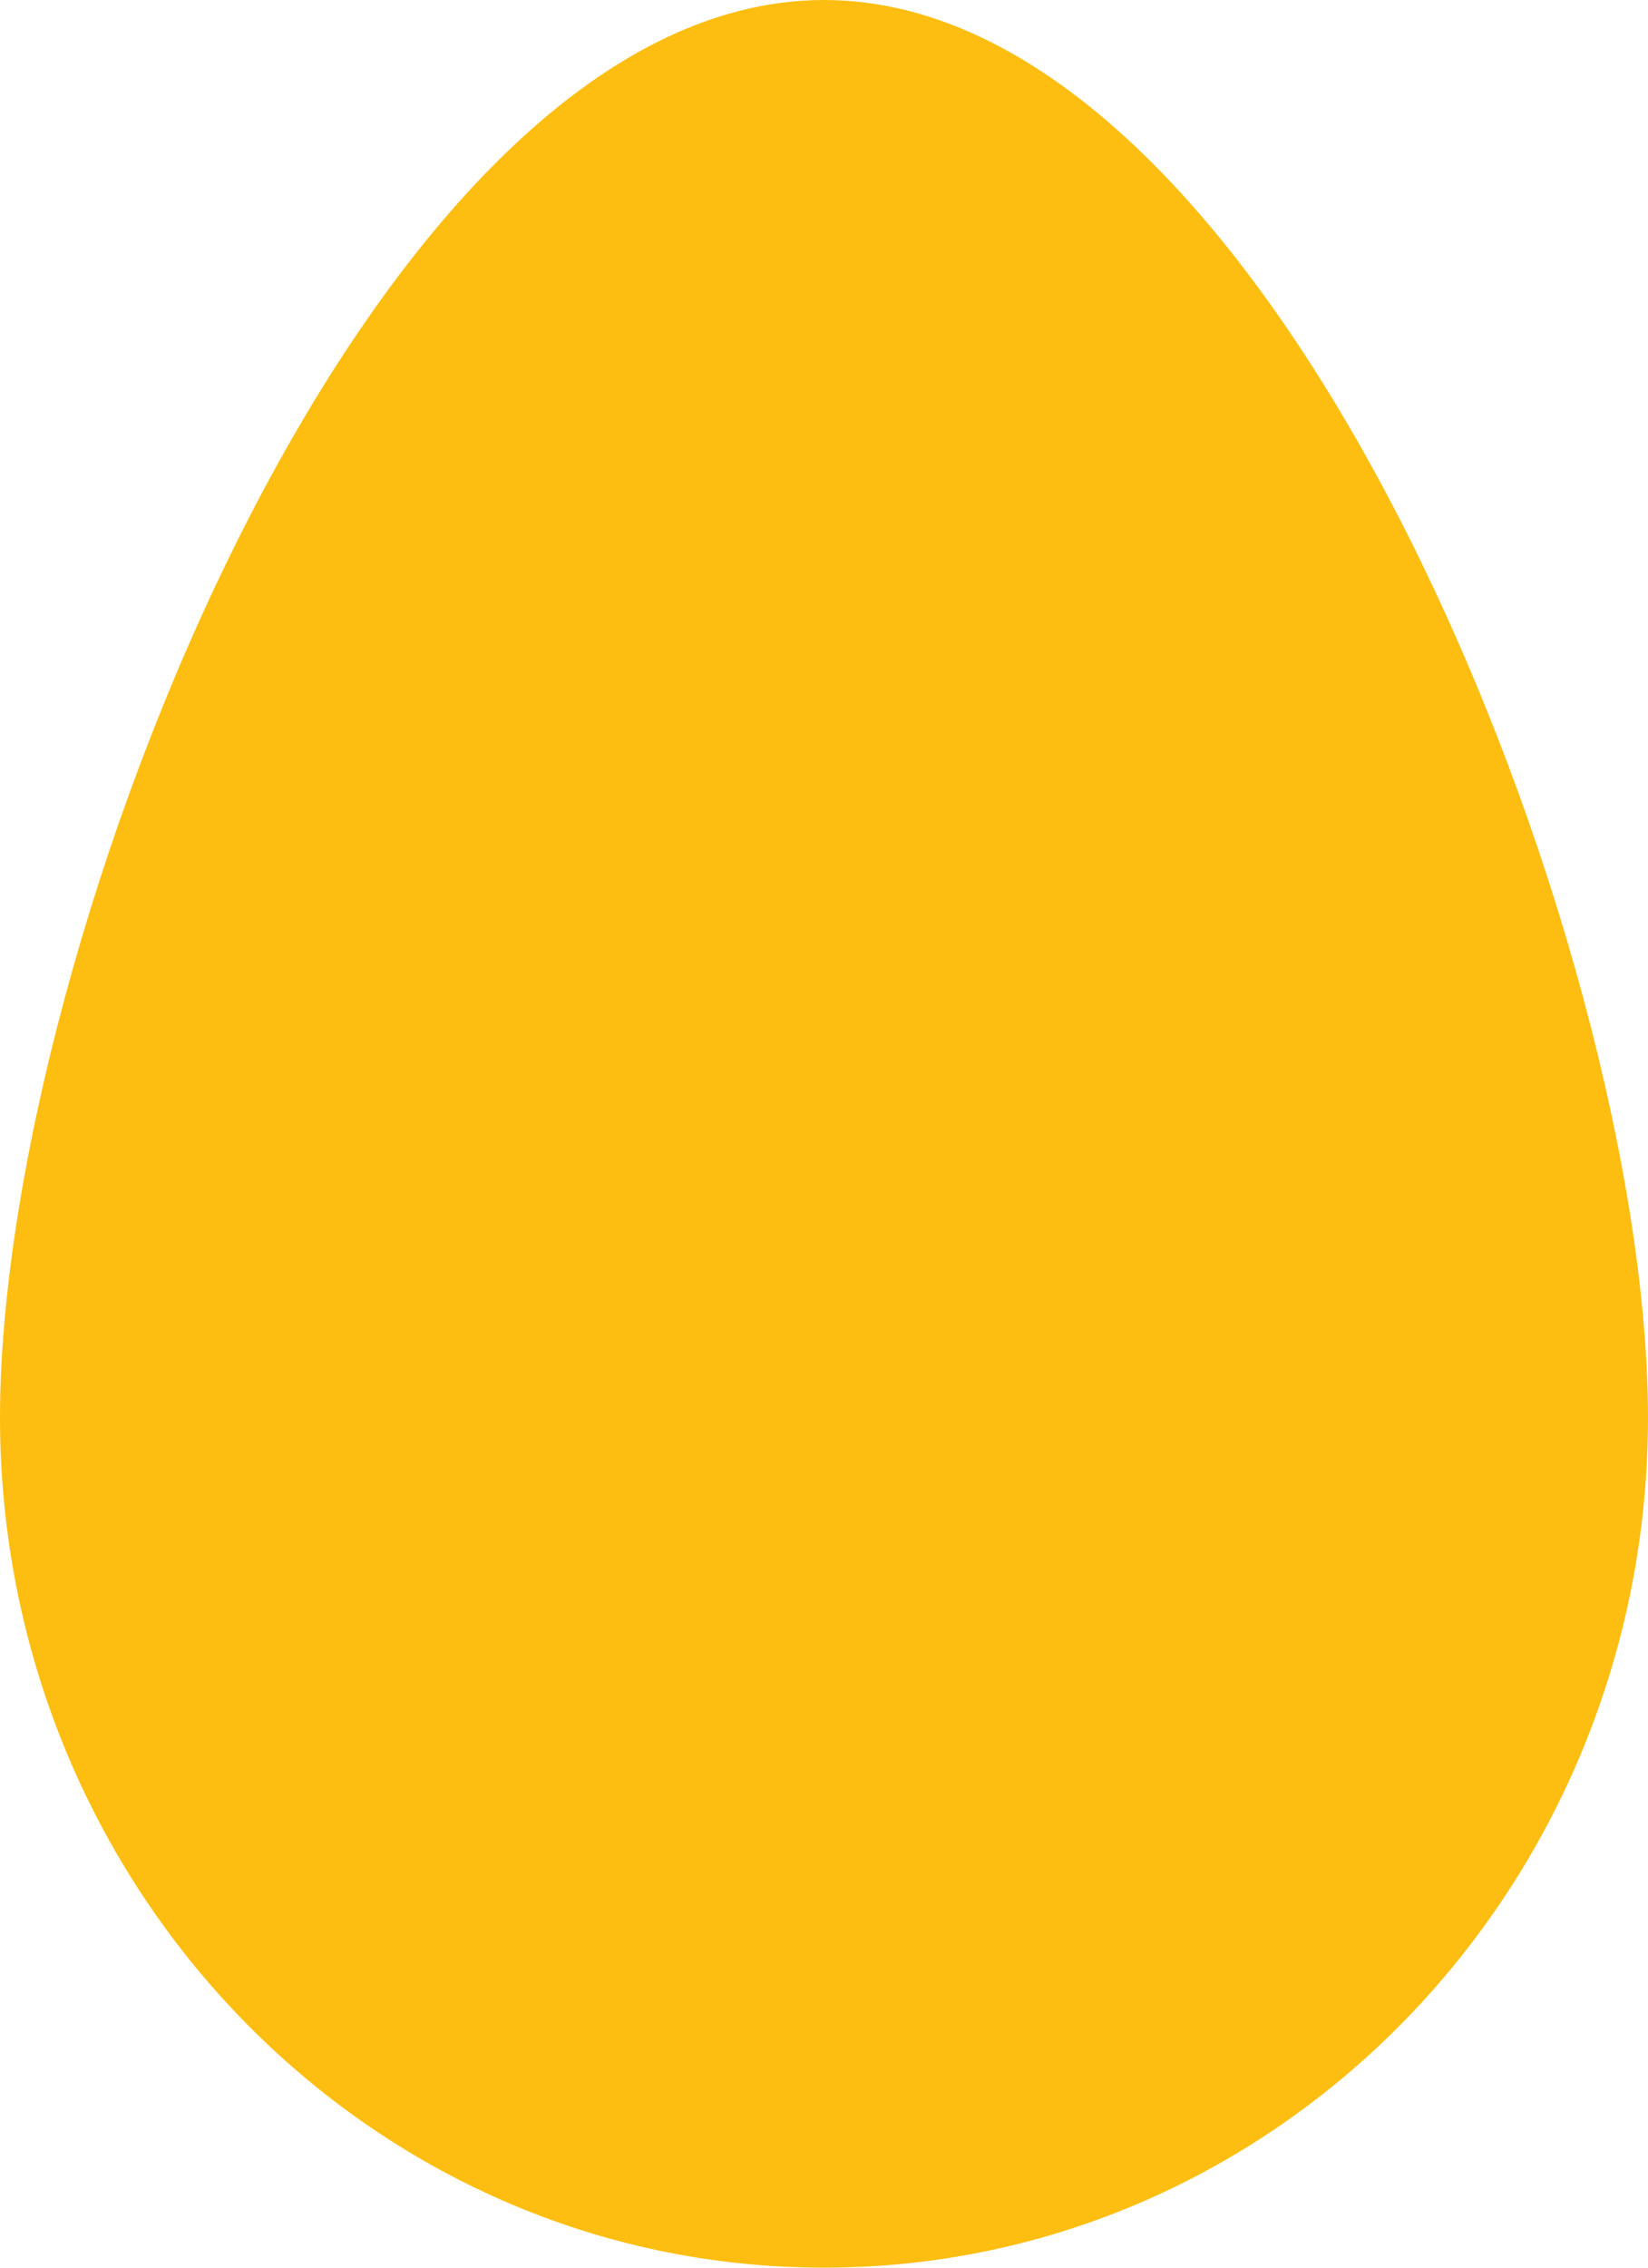
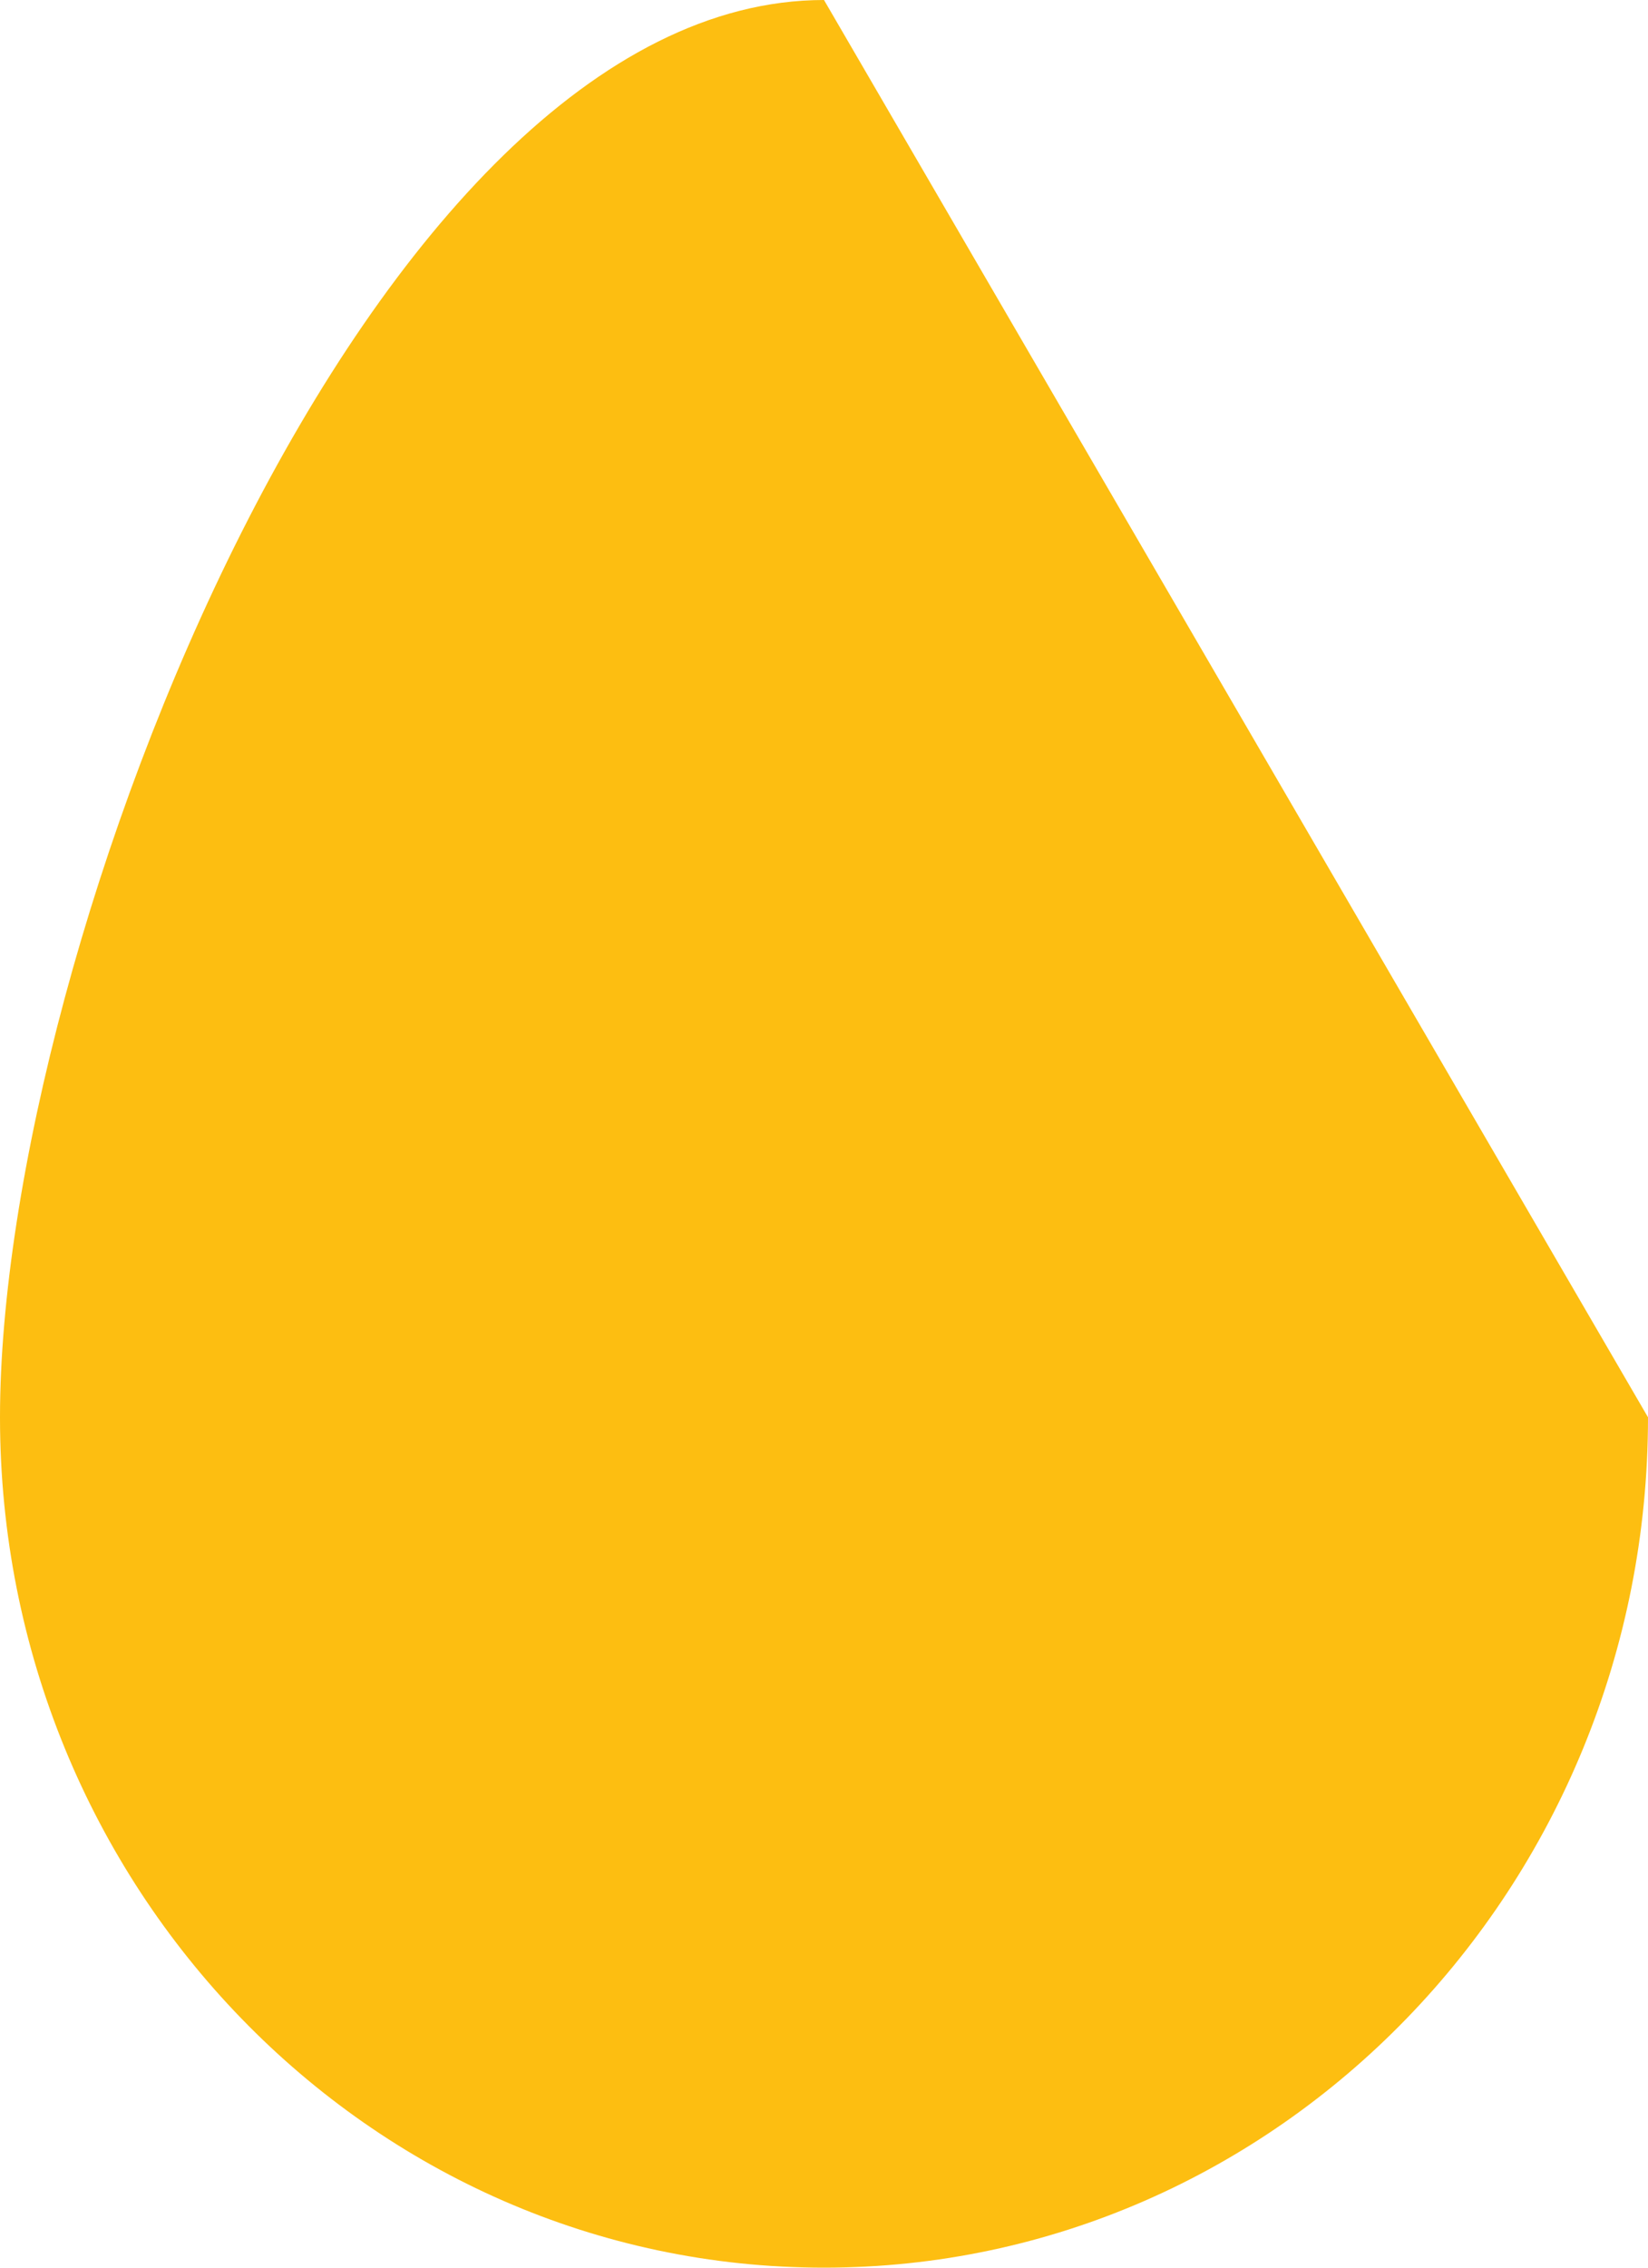
<svg xmlns="http://www.w3.org/2000/svg" width="32" height="44" viewBox="0 0 32 44" fill="none">
-   <path d="M16 0C7.167 0 0 18.391 0 27.5C0 36.609 7.167 44 16 44C24.833 44 32 36.609 32 27.5C32 18.391 24.833 0 16 0Z" fill="#FDBE11" />
+   <path d="M16 0C7.167 0 0 18.391 0 27.5C0 36.609 7.167 44 16 44C24.833 44 32 36.609 32 27.5Z" fill="#FDBE11" />
</svg>